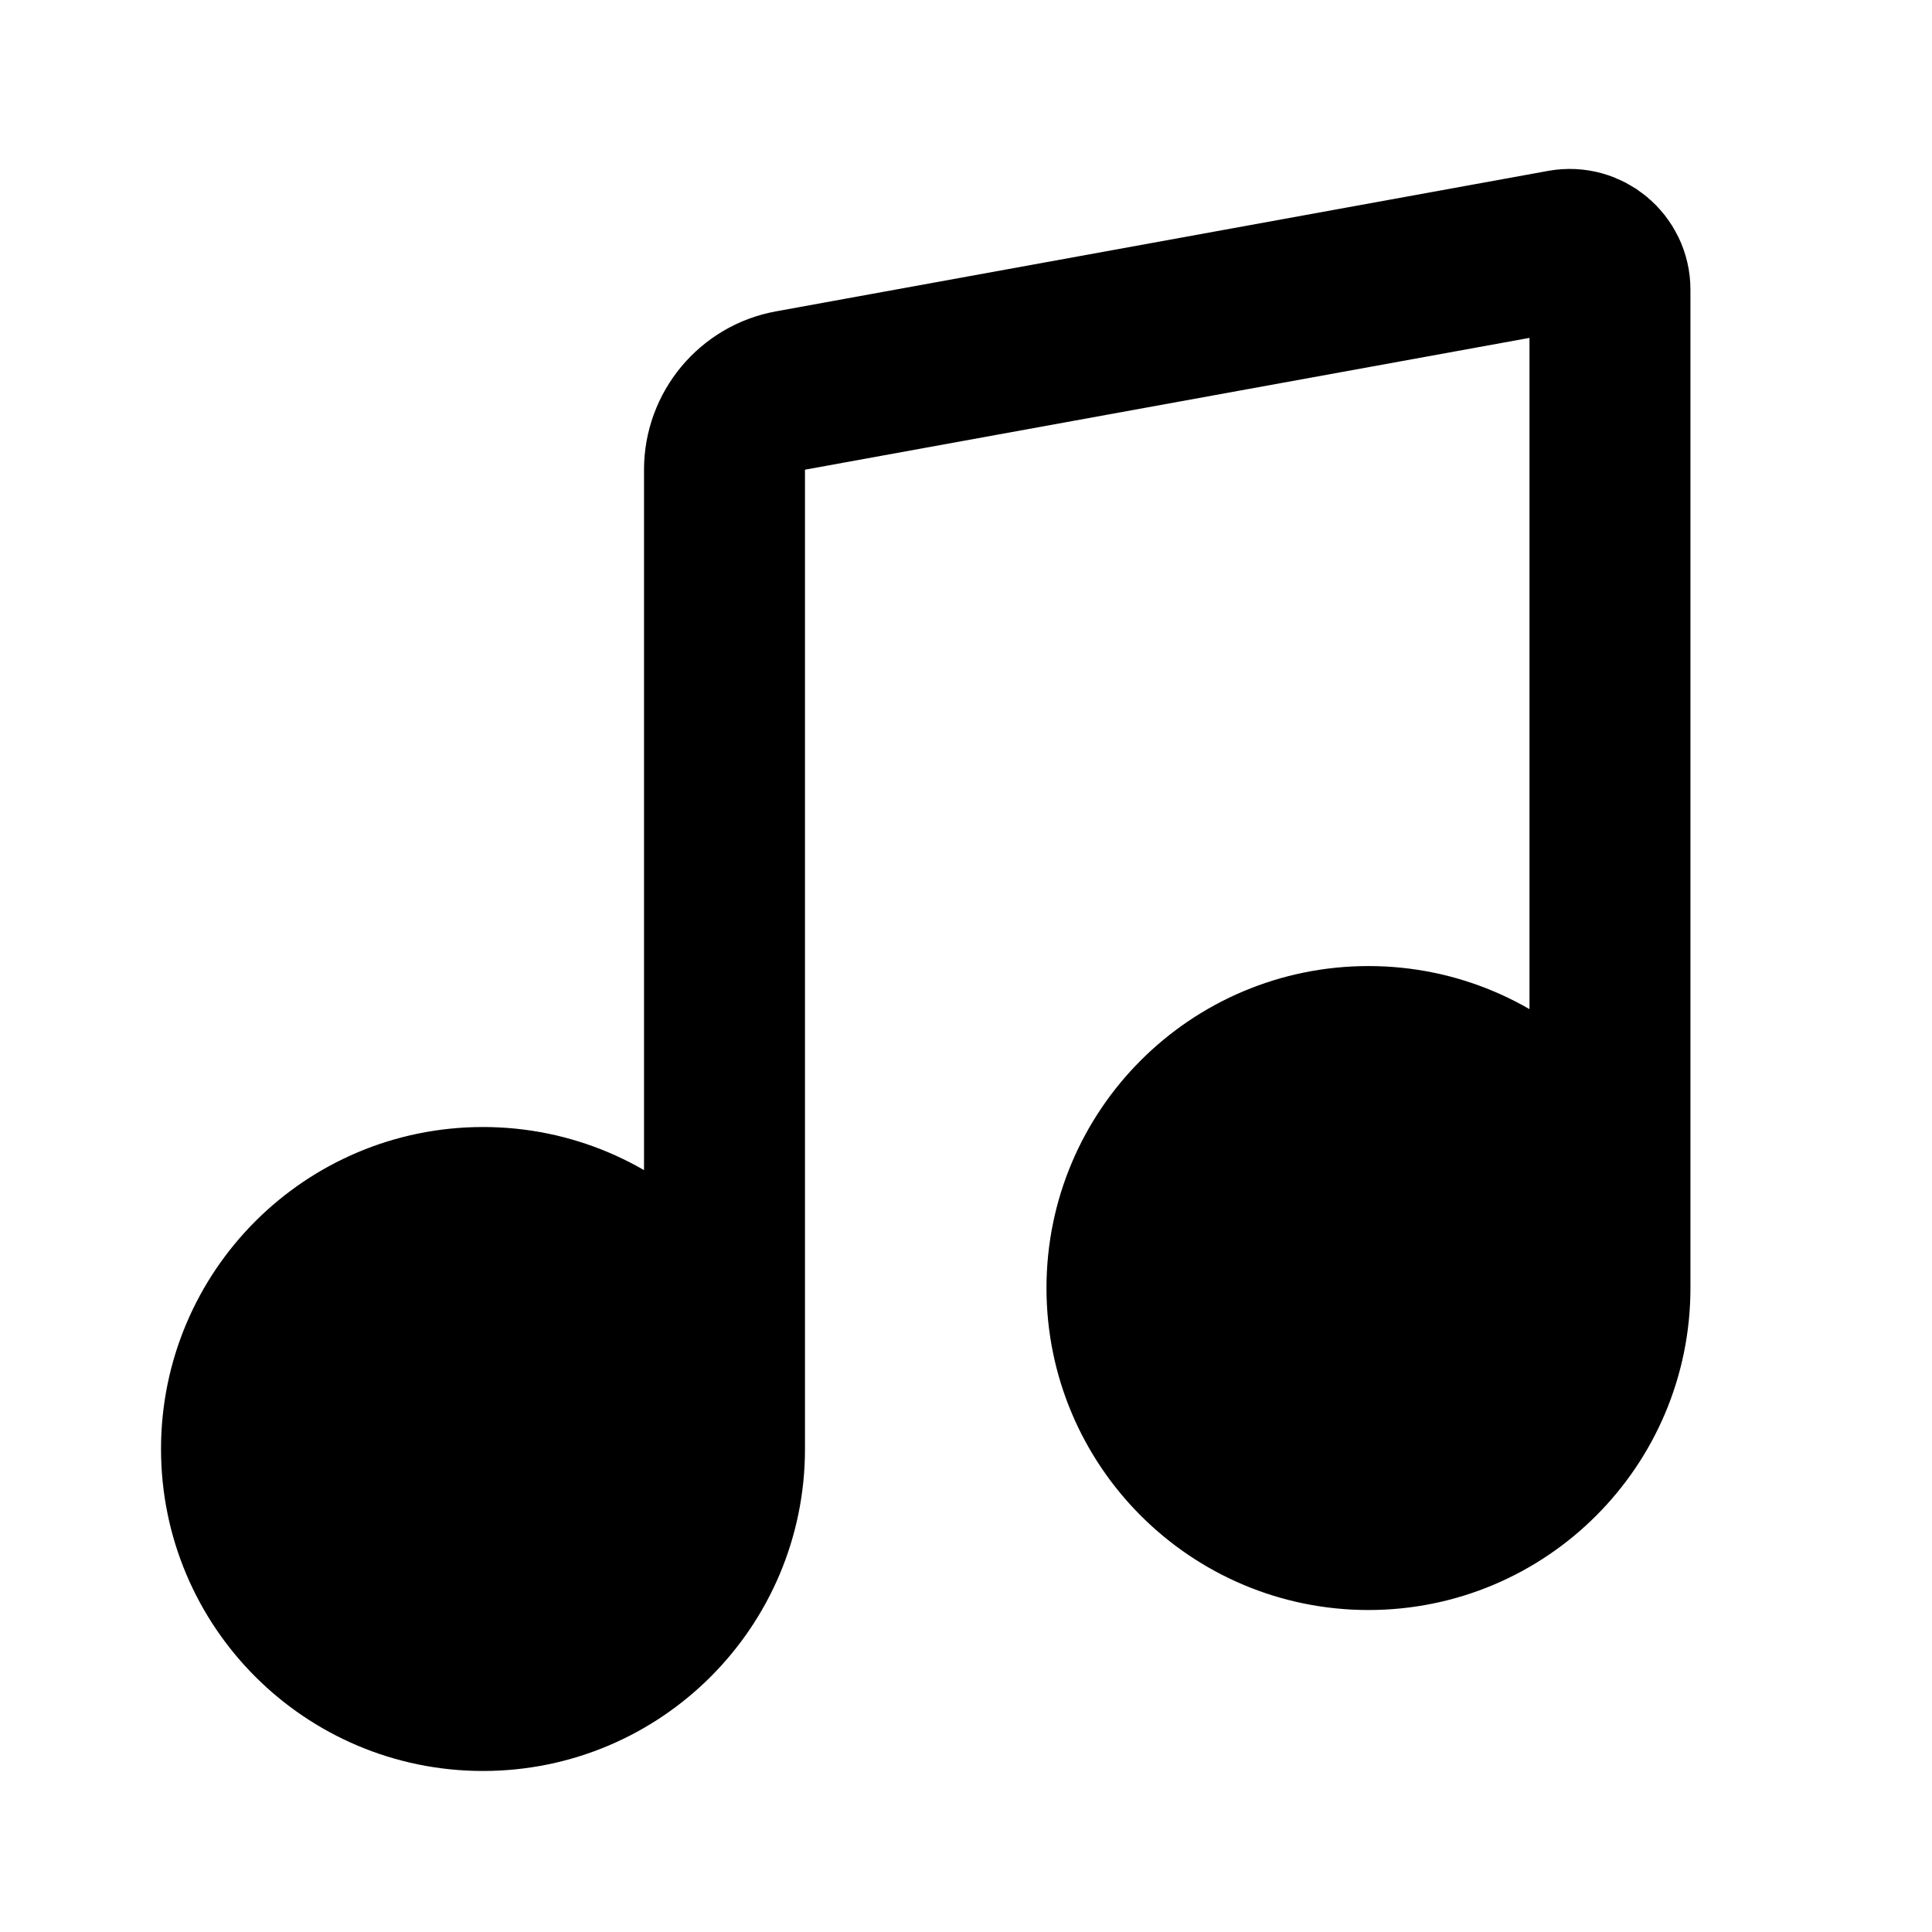
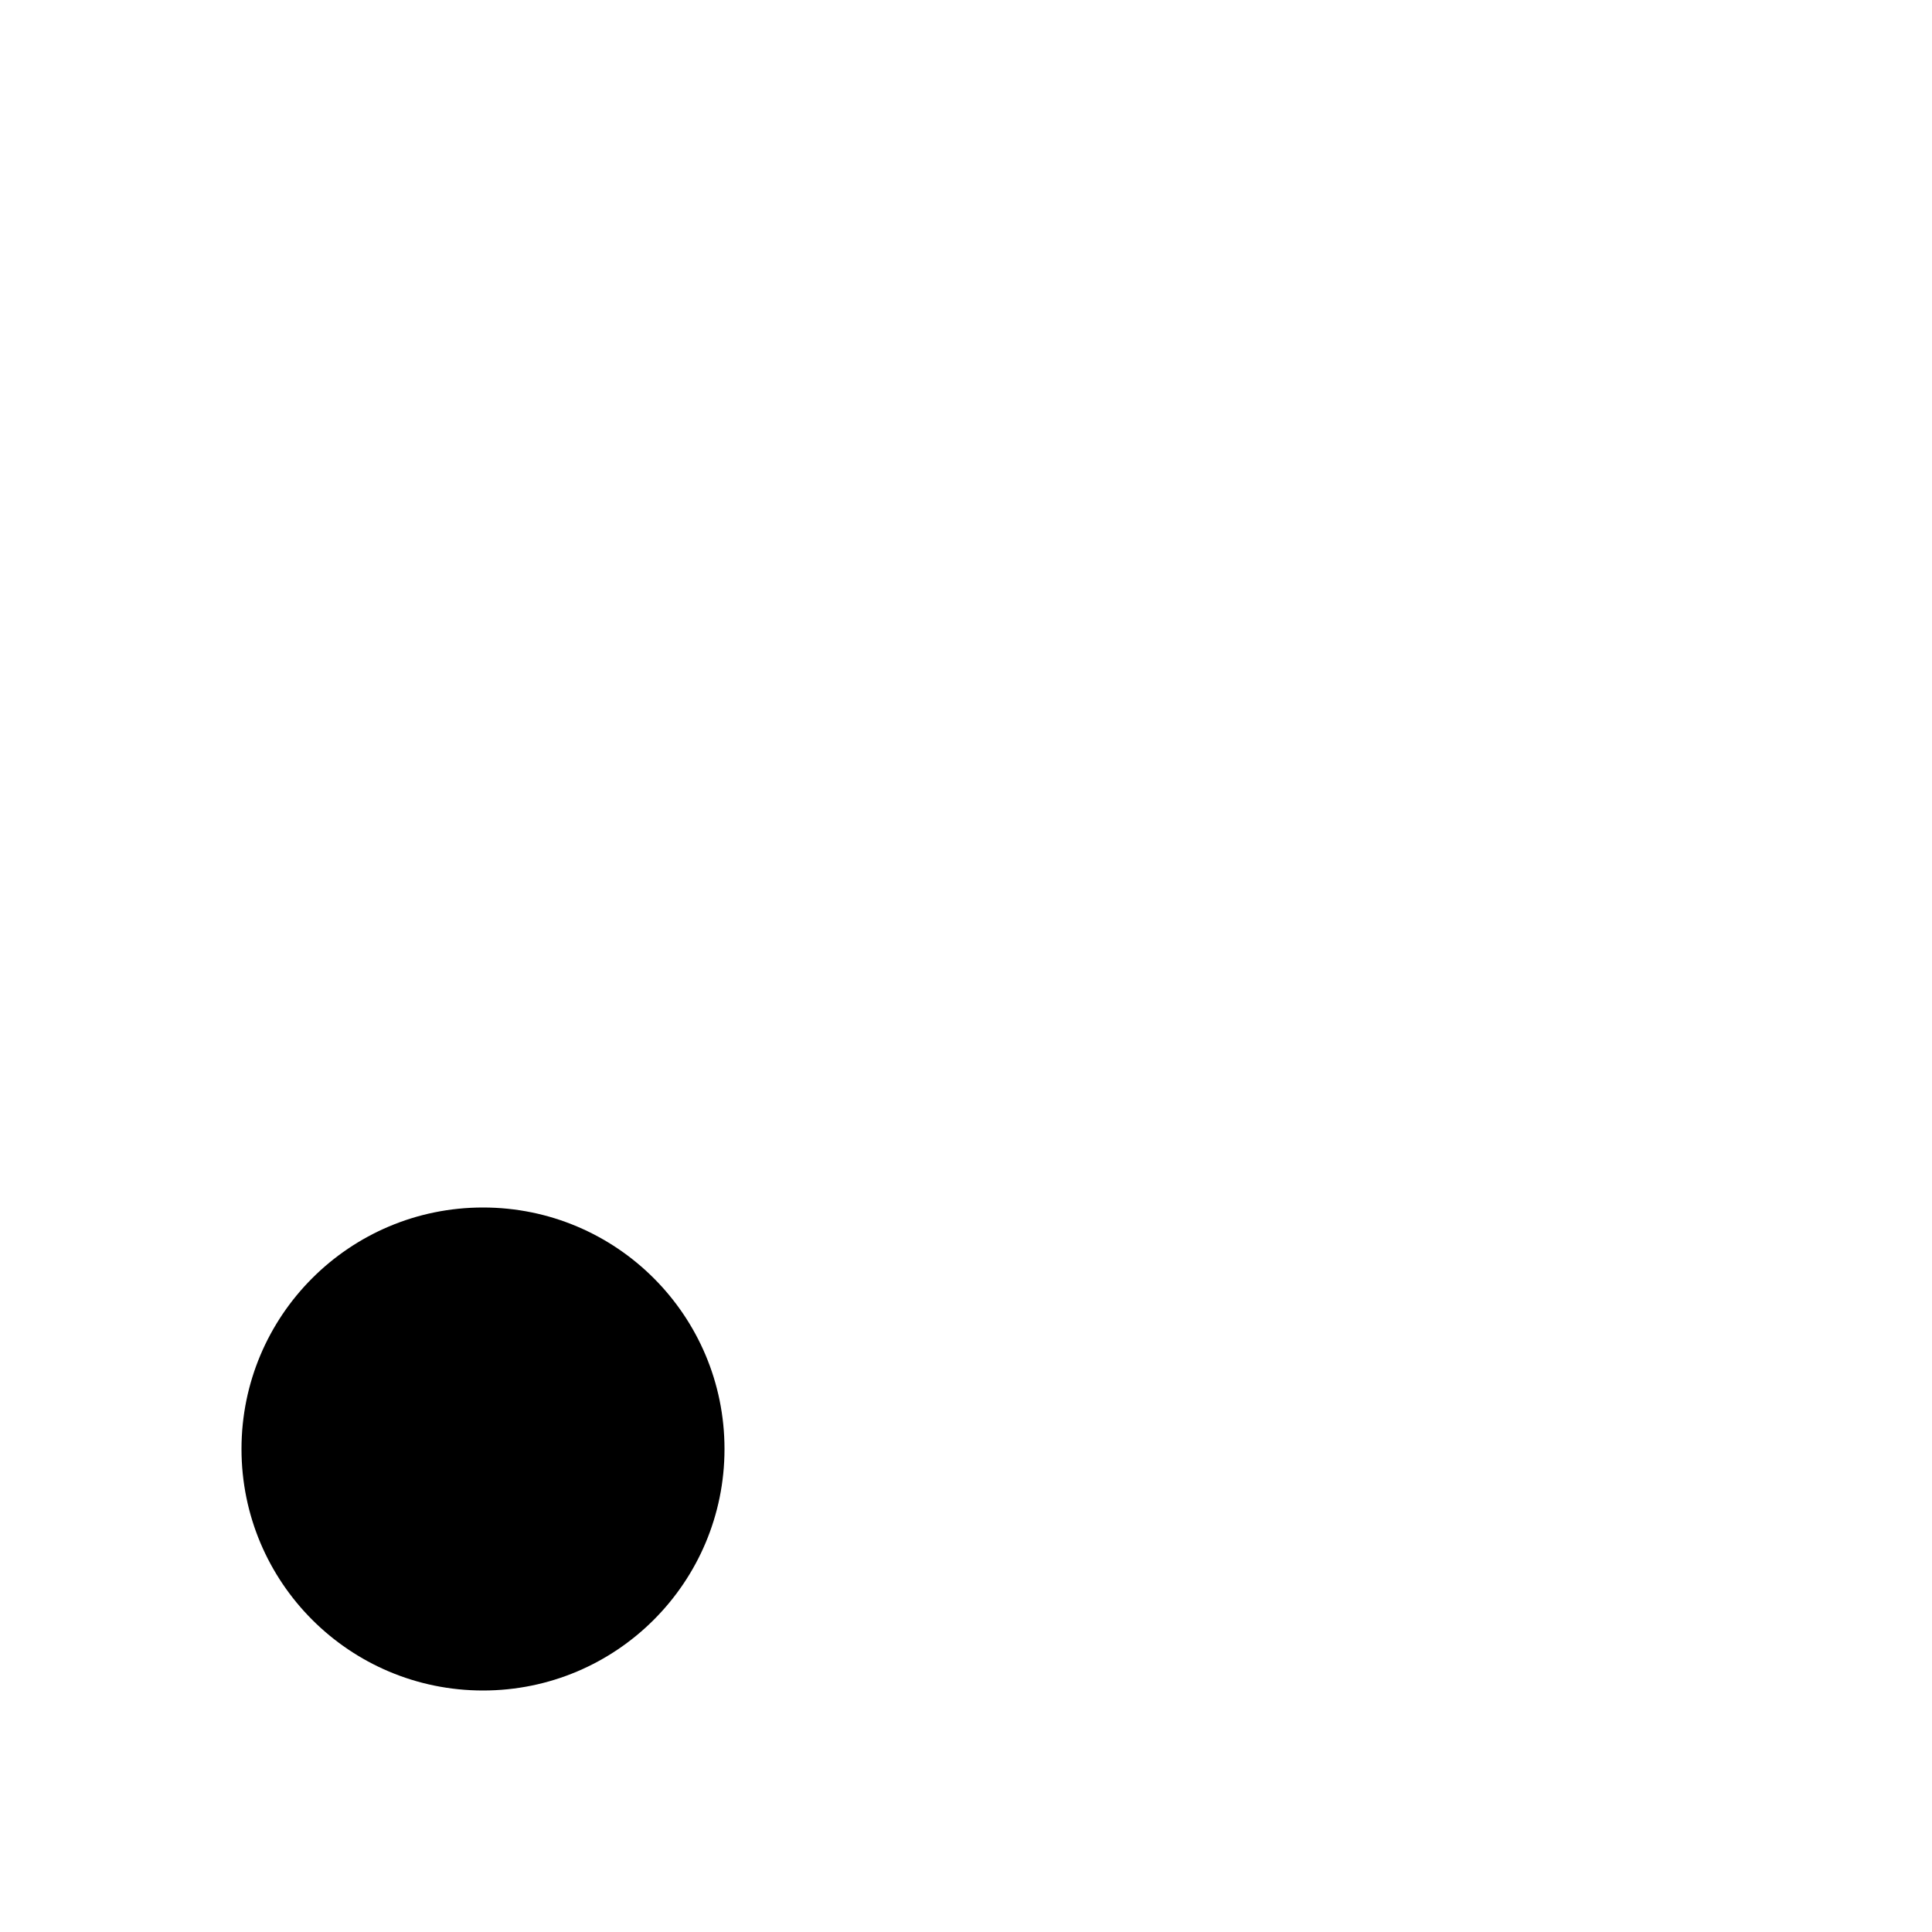
<svg xmlns="http://www.w3.org/2000/svg" width="16" height="16" viewBox="0 0 16 16" fill="none">
  <path d="M6 12C6 13.105 5.105 14 4 14C2.895 14 2 13.105 2 12C2 10.895 2.895 10 4 10C5.105 10 6 10.895 6 12Z" fill="black" />
-   <path d="M13.333 10.667C13.333 11.771 12.438 12.667 11.333 12.667C10.229 12.667 9.333 11.771 9.333 10.667C9.333 9.562 10.229 8.667 11.333 8.667C12.438 8.667 13.333 9.562 13.333 10.667Z" fill="black" />
-   <path d="M6 12C6 13.105 5.105 14 4 14C2.895 14 2 13.105 2 12C2 10.895 2.895 10 4 10C5.105 10 6 10.895 6 12ZM6 12V3.89C6 3.568 6.23 3.291 6.547 3.234L12.94 2.071C13.145 2.034 13.333 2.191 13.333 2.399V10.667M13.333 10.667C13.333 11.771 12.438 12.667 11.333 12.667C10.229 12.667 9.333 11.771 9.333 10.667C9.333 9.562 10.229 8.667 11.333 8.667C12.438 8.667 13.333 9.562 13.333 10.667Z" stroke="black" stroke-width="1.333" stroke-linecap="round" stroke-linejoin="round" />
</svg>